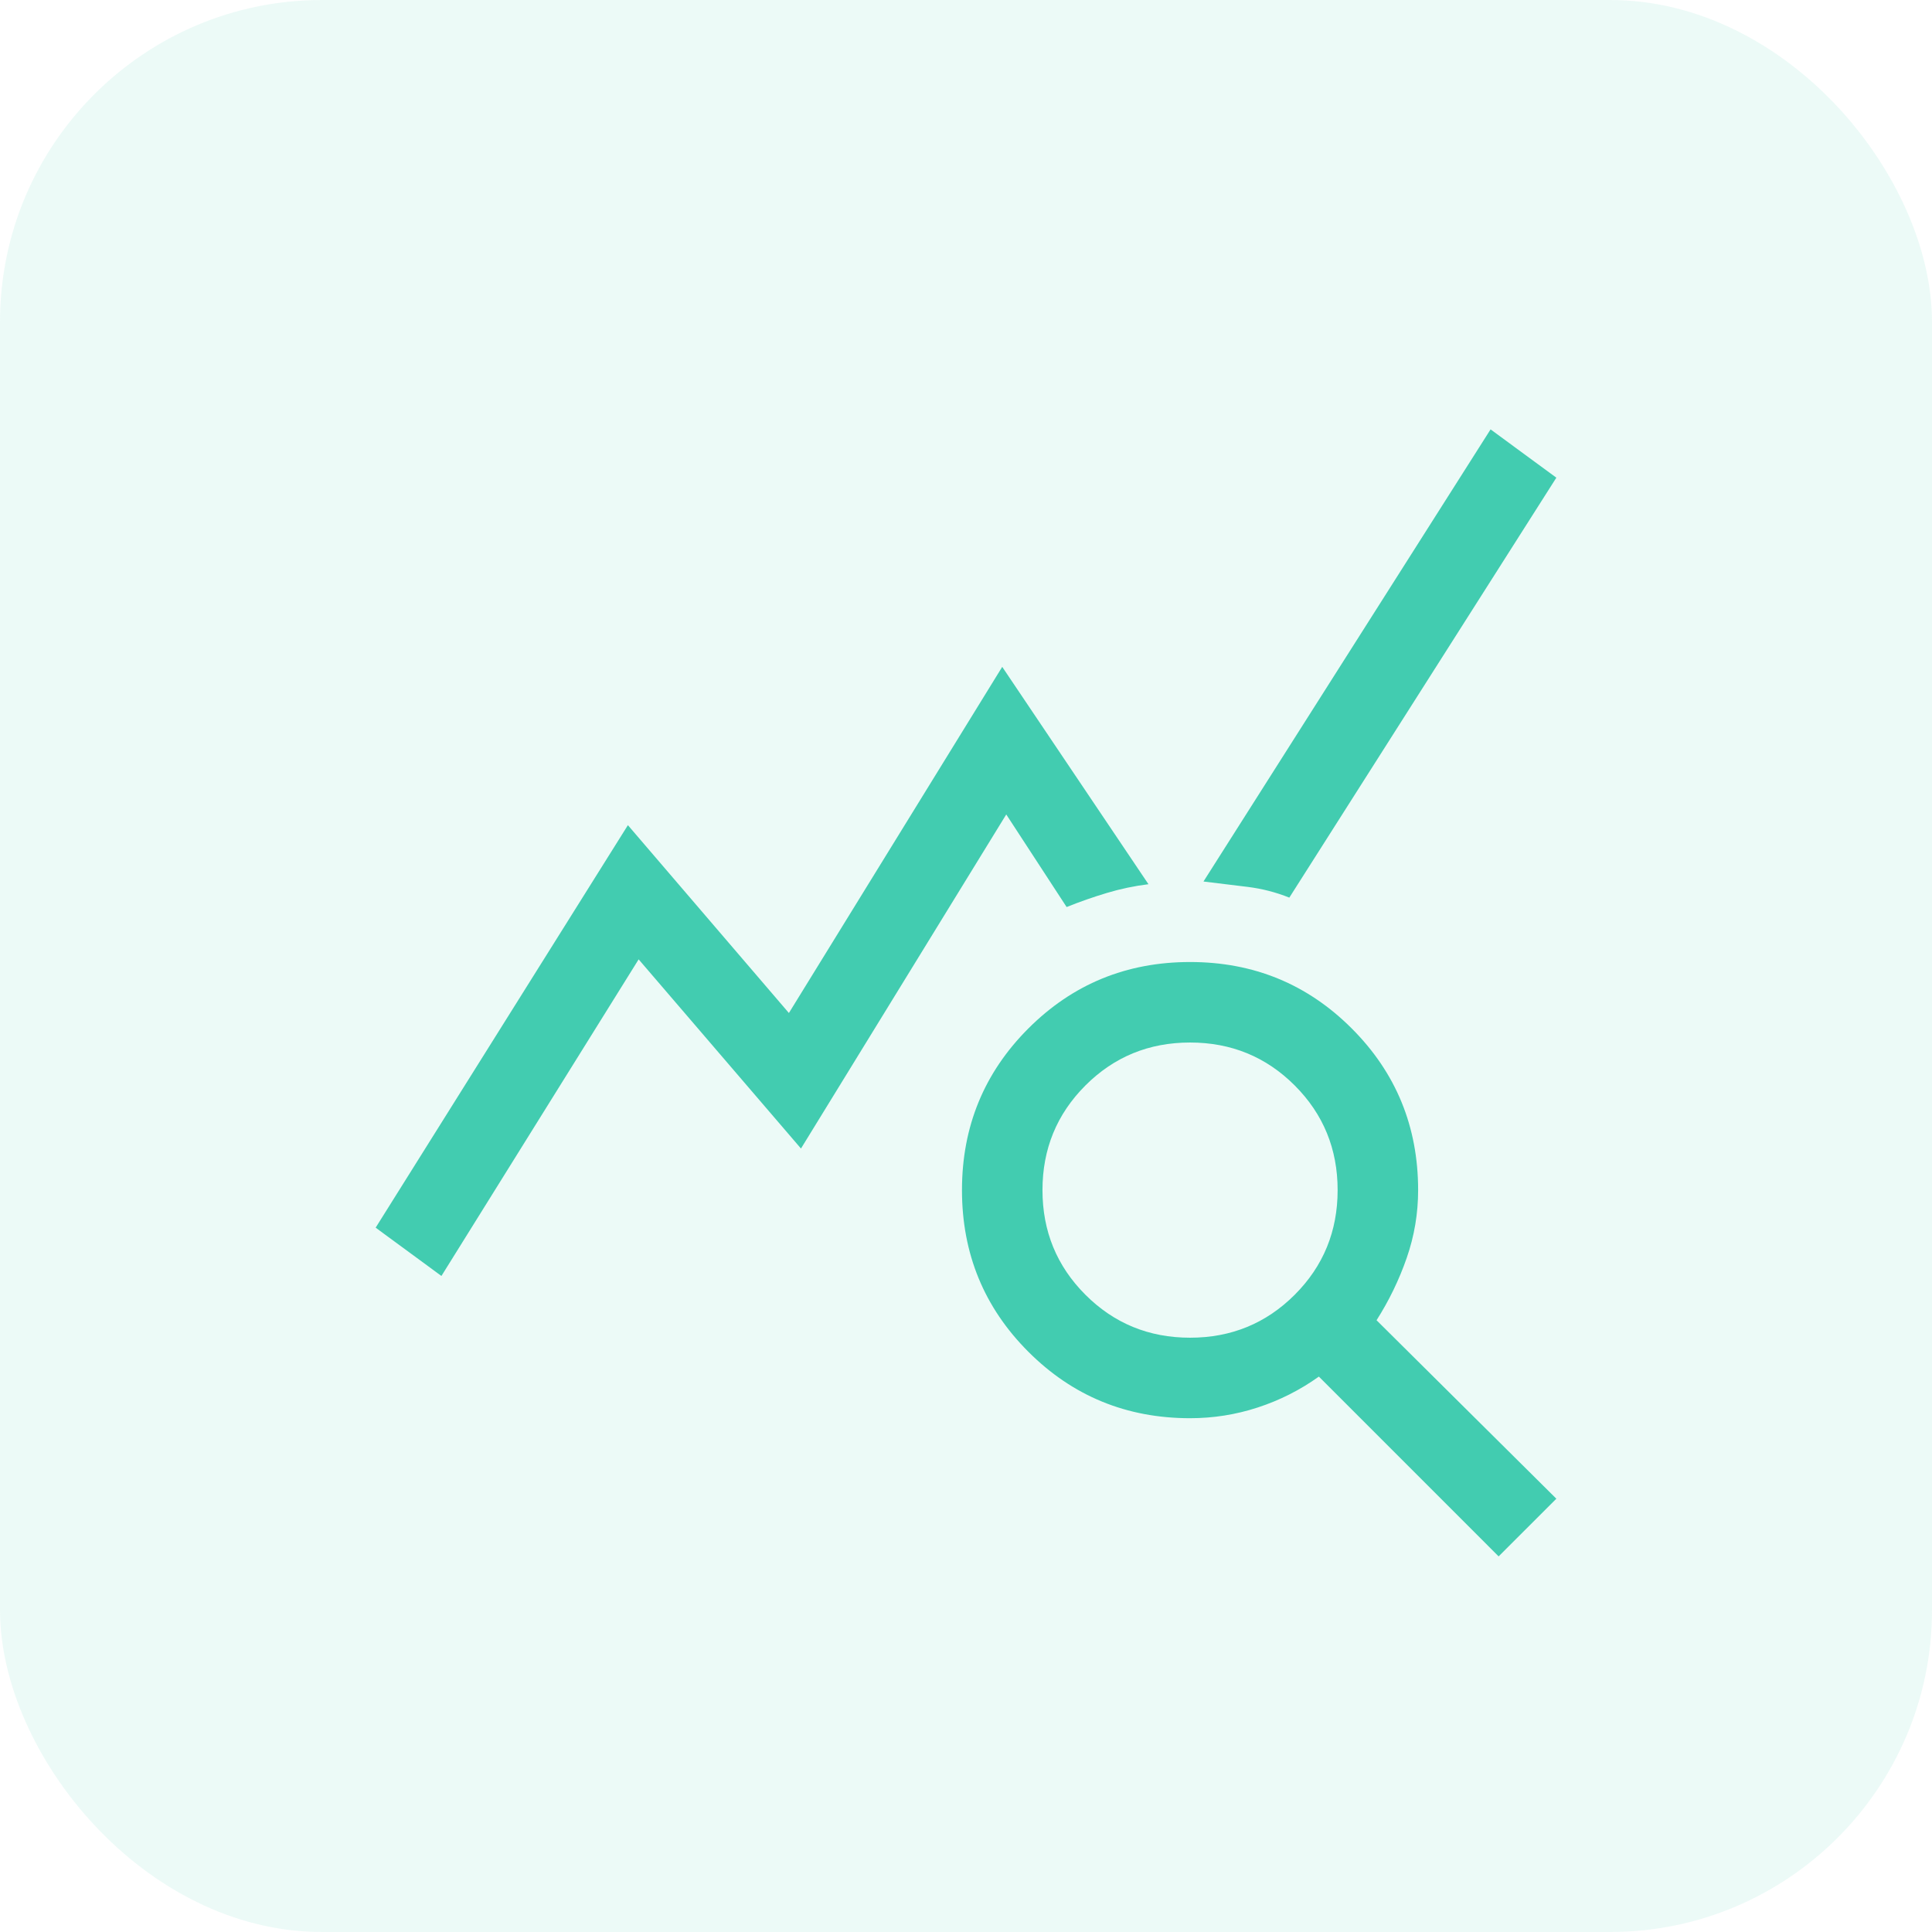
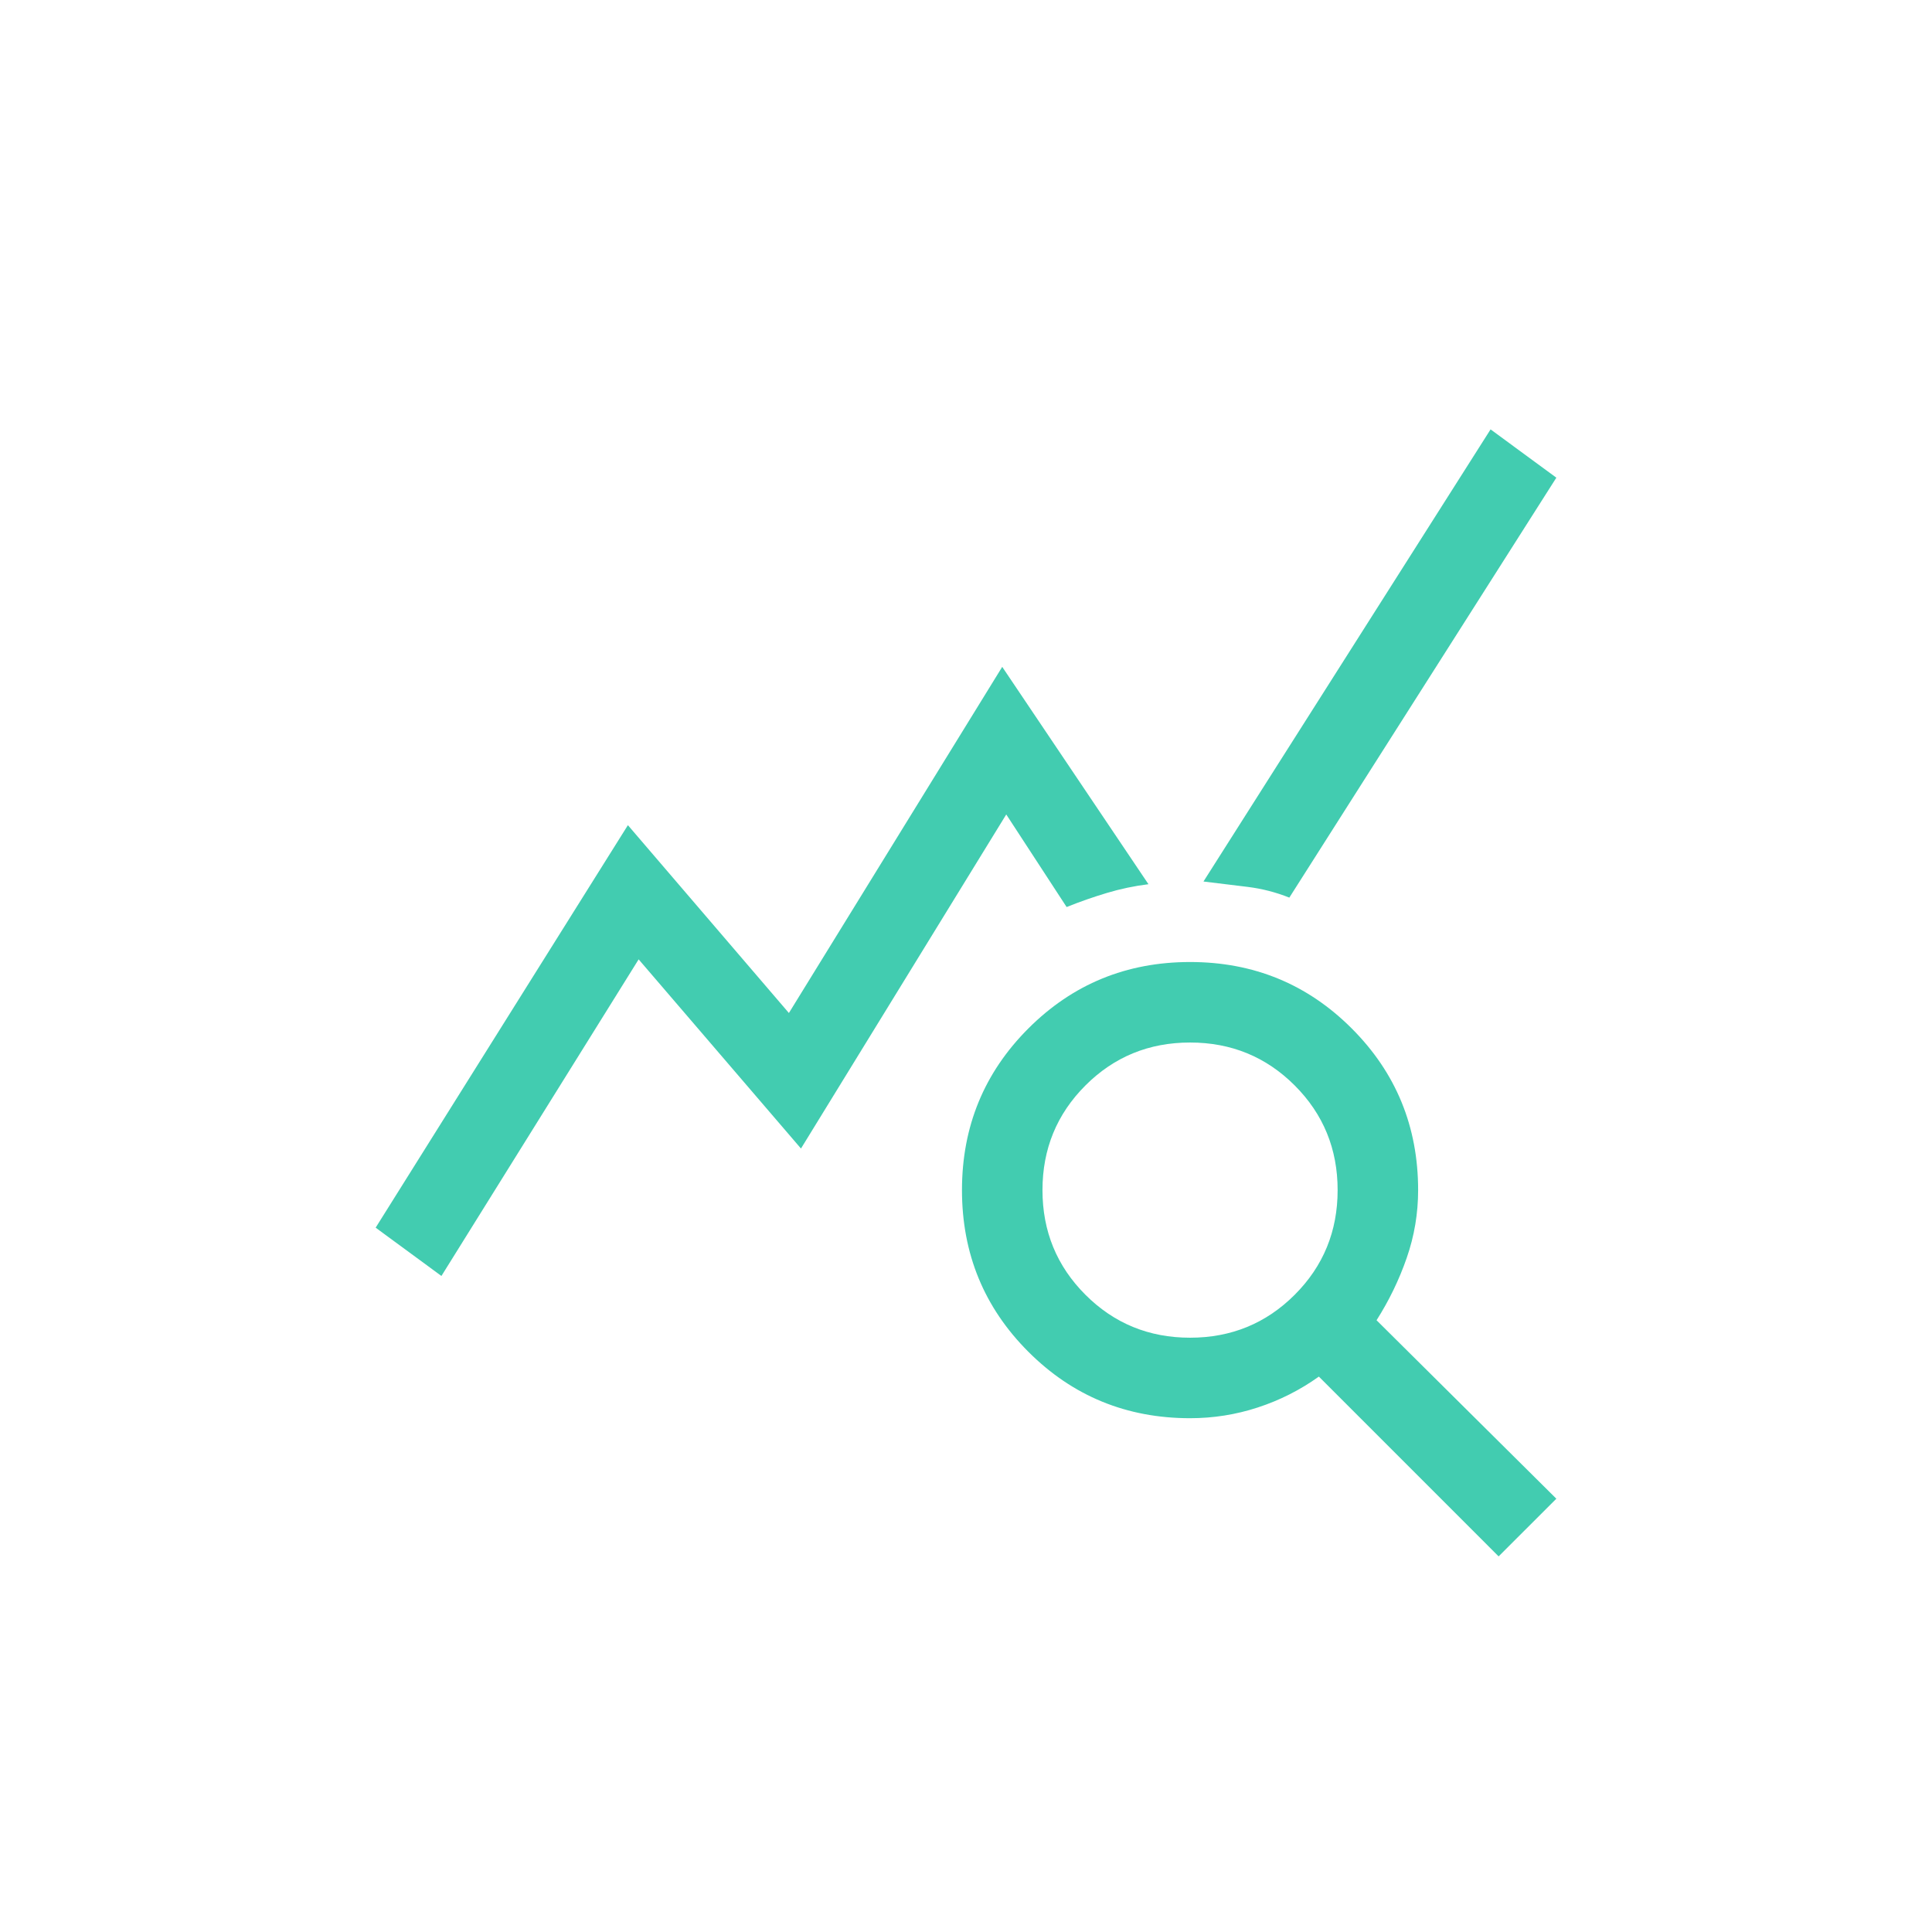
<svg xmlns="http://www.w3.org/2000/svg" width="48" height="48" viewBox="0 0 48 48" fill="none">
-   <rect width="48" height="48" rx="8" fill="#42CCB0" fill-opacity="0.1" />
  <path d="M10.967 31.701L9.333 30.501L15.6 20.501L19.6 25.168L24.9 16.568L28.533 21.968C28.178 22.012 27.833 22.085 27.5 22.185C27.167 22.285 26.833 22.401 26.5 22.535L25 20.235L19.9 28.535L15.867 23.835L10.967 31.701ZM37.233 38.668L32.767 34.201C32.3 34.535 31.794 34.79 31.25 34.968C30.706 35.146 30.145 35.235 29.567 35.235C27.989 35.235 26.65 34.685 25.55 33.585C24.45 32.485 23.9 31.146 23.9 29.568C23.9 27.99 24.45 26.651 25.55 25.551C26.65 24.451 27.989 23.901 29.567 23.901C31.145 23.901 32.483 24.451 33.583 25.551C34.683 26.651 35.233 27.99 35.233 29.568C35.233 30.146 35.139 30.707 34.95 31.251C34.761 31.796 34.511 32.312 34.2 32.801L38.667 37.235L37.233 38.668ZM29.567 33.235C30.589 33.235 31.456 32.879 32.167 32.168C32.878 31.457 33.233 30.59 33.233 29.568C33.233 28.546 32.878 27.679 32.167 26.968C31.456 26.257 30.589 25.901 29.567 25.901C28.544 25.901 27.678 26.257 26.967 26.968C26.256 27.679 25.9 28.546 25.9 29.568C25.9 30.59 26.256 31.457 26.967 32.168C27.678 32.879 28.544 33.235 29.567 33.235ZM32.033 22.301C31.7 22.168 31.356 22.079 31 22.035C30.645 21.99 30.278 21.946 29.9 21.901L37.033 10.668L38.667 11.868L32.033 22.301Z" fill="#42CCB0" />
</svg>